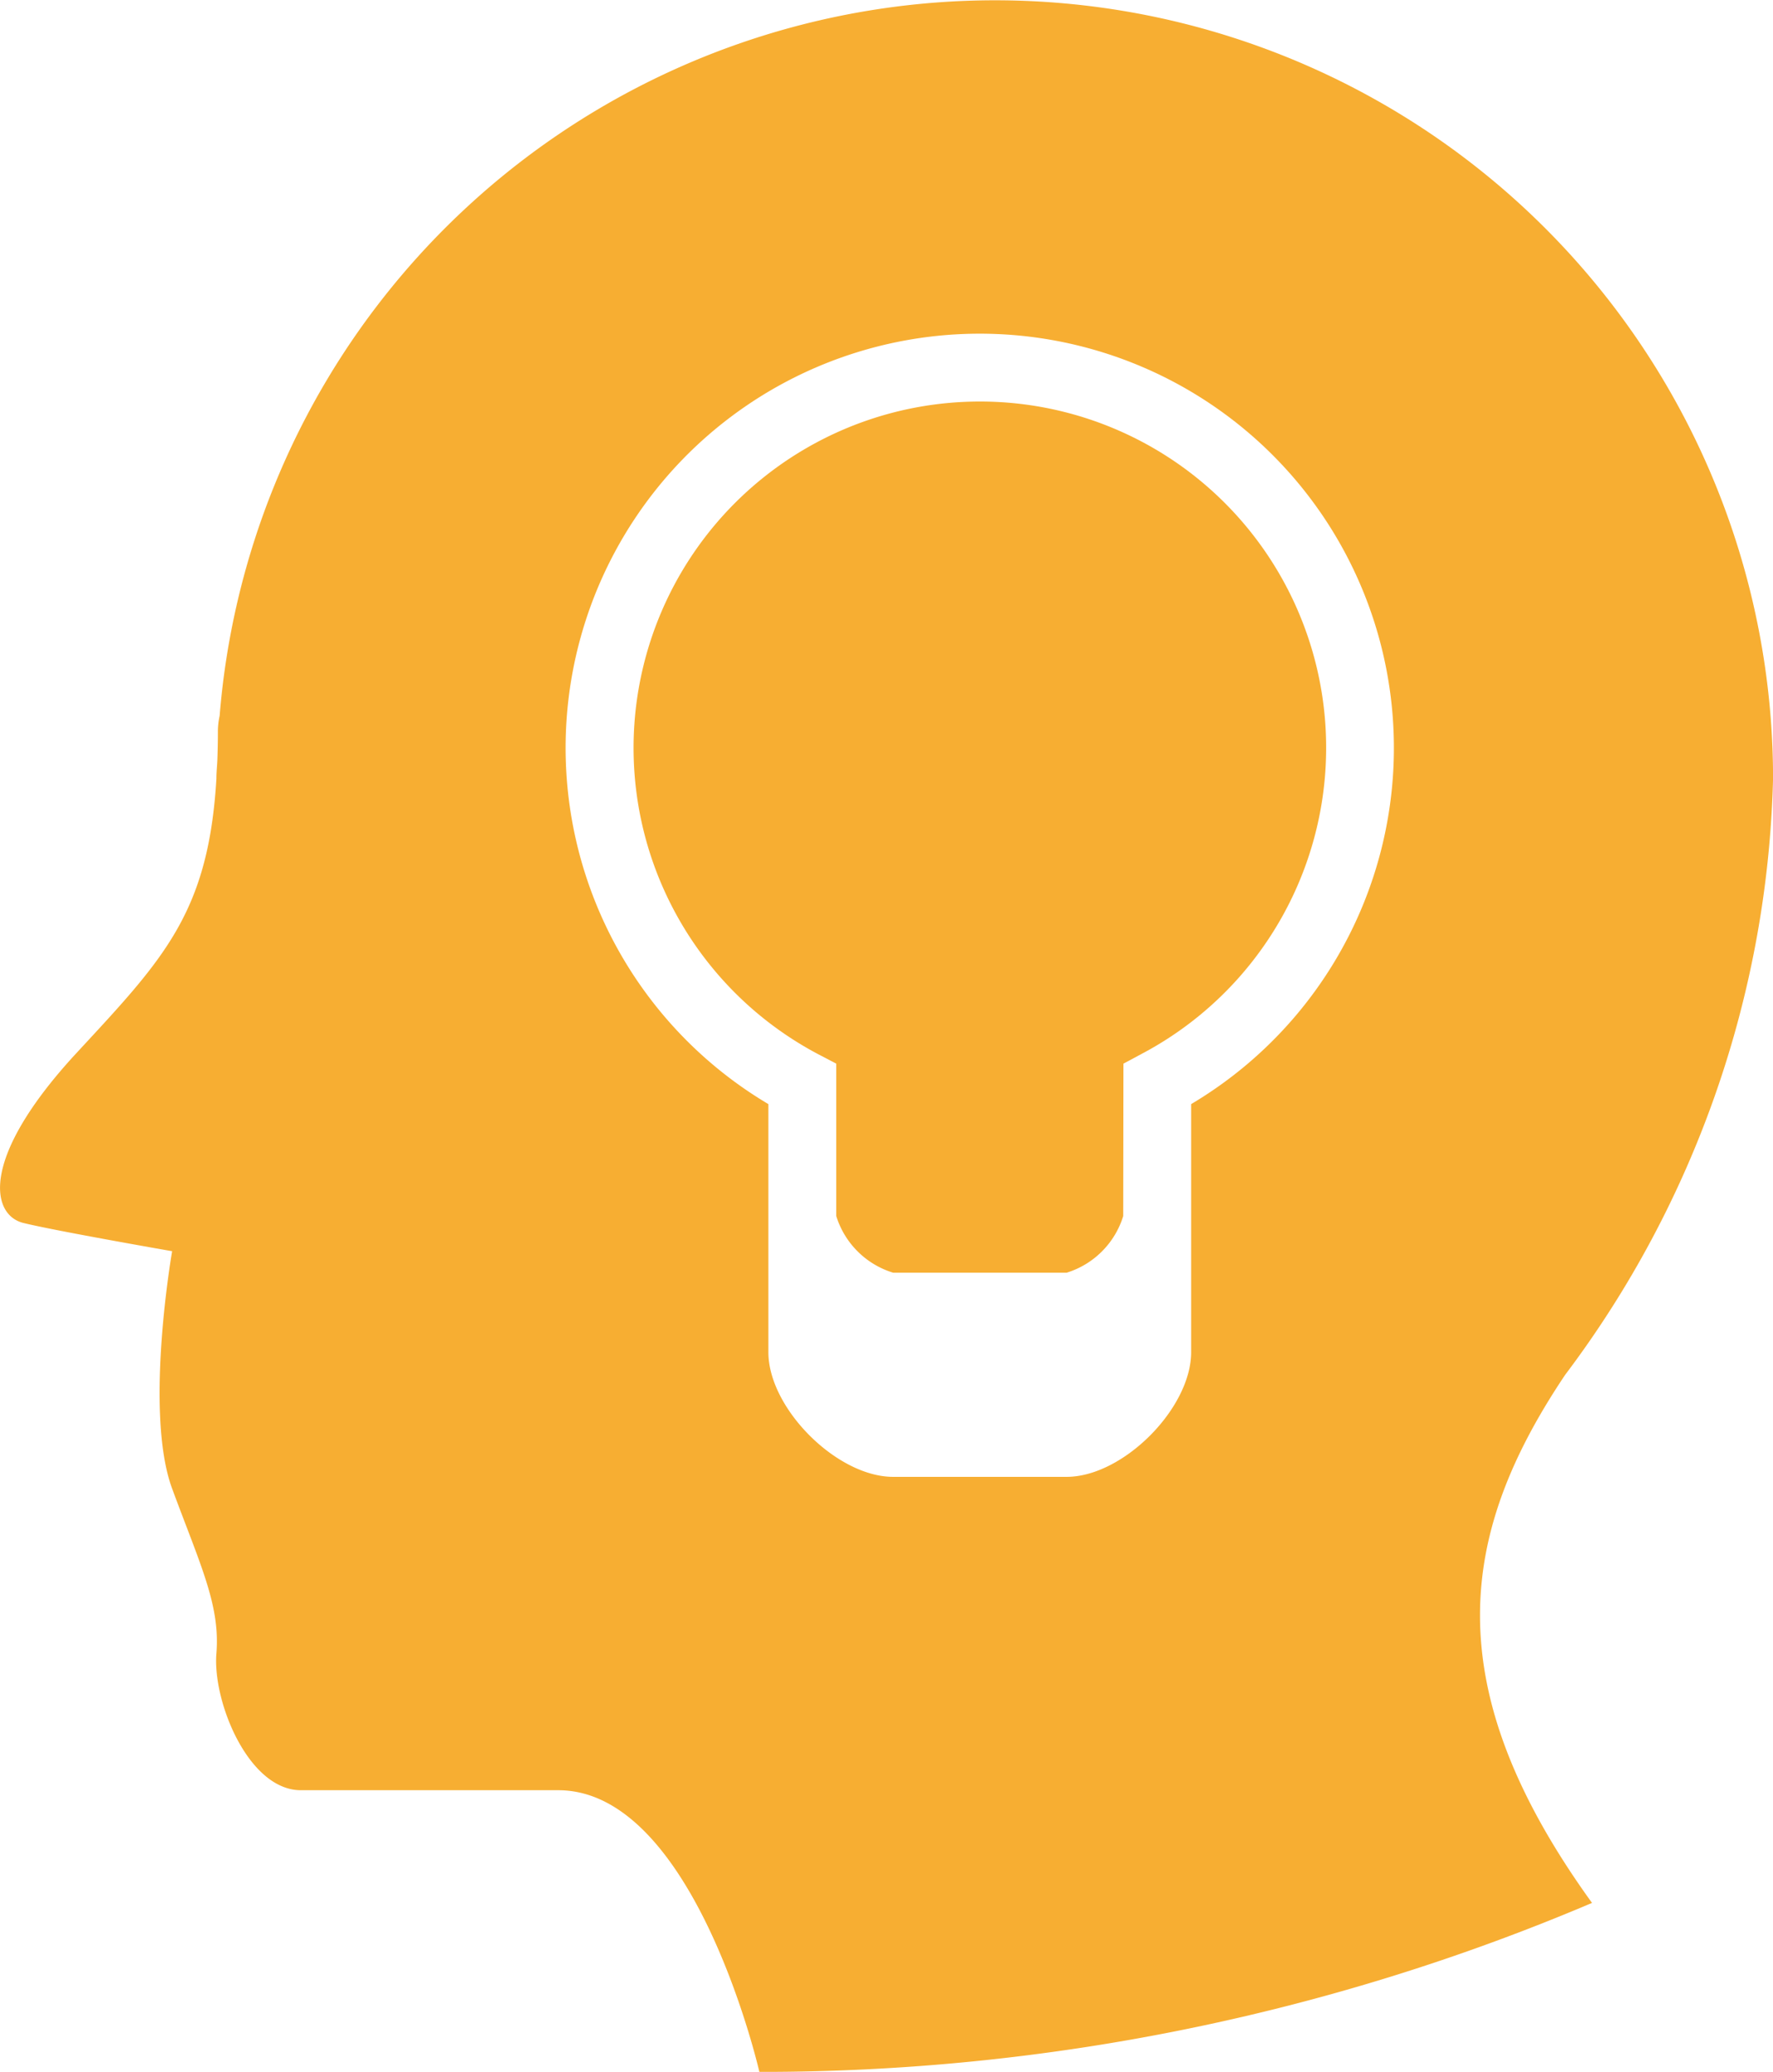
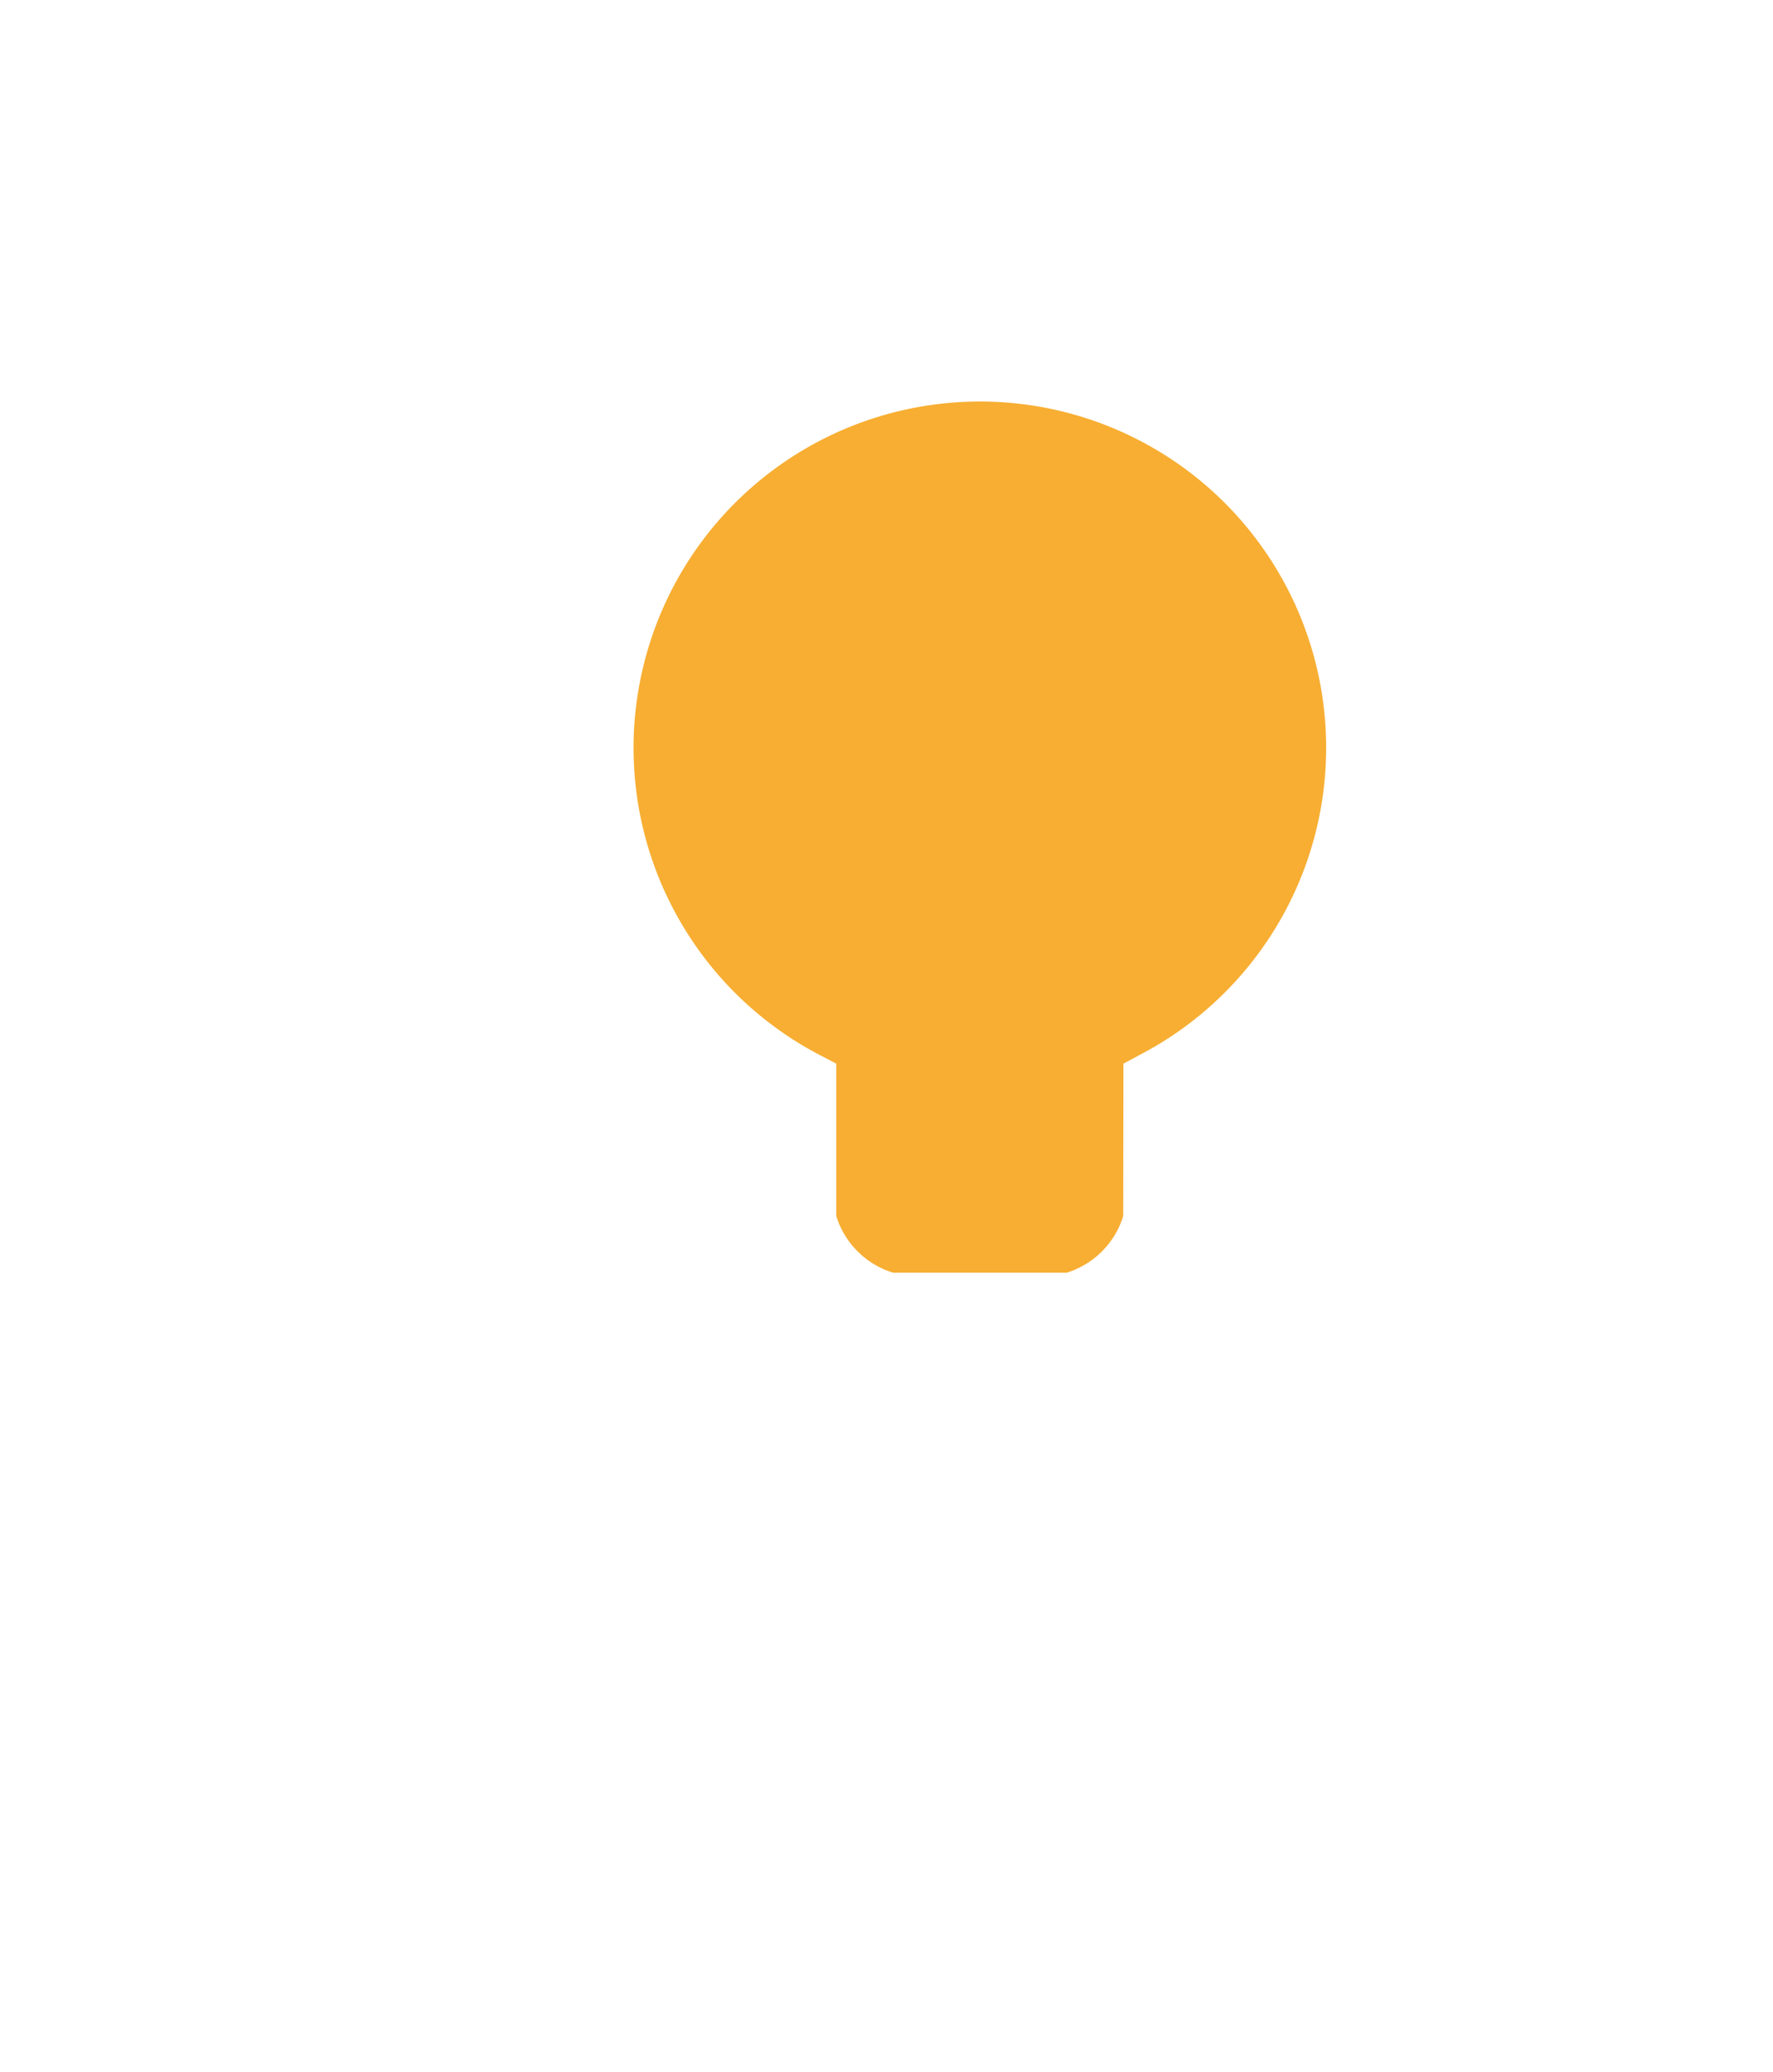
<svg xmlns="http://www.w3.org/2000/svg" id="Group_204" data-name="Group 204" width="66.923" height="78.188" viewBox="0 0 66.923 78.188">
  <g id="Group_113" data-name="Group 113" transform="translate(0 0)">
-     <path id="Path_153" data-name="Path 153" d="M1684.151,216.934h0A38.962,38.962,0,0,0,1692,194.423a29.365,29.365,0,0,0-58.635-2.359,2.751,2.751,0,0,0-.065.613c0,.356-.008.7-.02,1.028-.008.238-.037.476-.037.718v.01c-.3,5.1-2.021,6.83-5.316,10.392-3.635,3.946-3.186,6.075-1.97,6.375s5.615,1.066,5.615,1.066-1.064,6.075,0,8.959,1.82,4.4,1.671,6.22,1.213,5.162,3.187,5.162h9.714c5.161,0,7.594,10.63,7.594,10.63a80.1,80.1,0,0,0,31.429-6.377C1679.244,228.661,1680.154,222.895,1684.151,216.934Zm-14.115-10.219v9.36c0,2.123-2.575,4.706-4.7,4.706h-6.55c-2.119,0-4.708-2.583-4.708-4.706v-9.36a15.632,15.632,0,1,1,15.957,0Z" transform="translate(-1625.075 -165.048)" fill="#f7ae32" />
-   </g>
+     </g>
  <g id="Group_114" data-name="Group 114" transform="translate(23.916 15.153)">
    <path id="Path_154" data-name="Path 154" d="M1650.312,172.756a13.071,13.071,0,0,0-6.107,24.629l.684.358v5.75a3.238,3.238,0,0,0,2.147,2.139h6.55a3.233,3.233,0,0,0,2.135-2.139l.008-5.75.678-.364a13.065,13.065,0,0,0-6.1-24.623Z" transform="translate(-1637.24 -172.756)" fill="#f7ae32" />
  </g>
</svg>